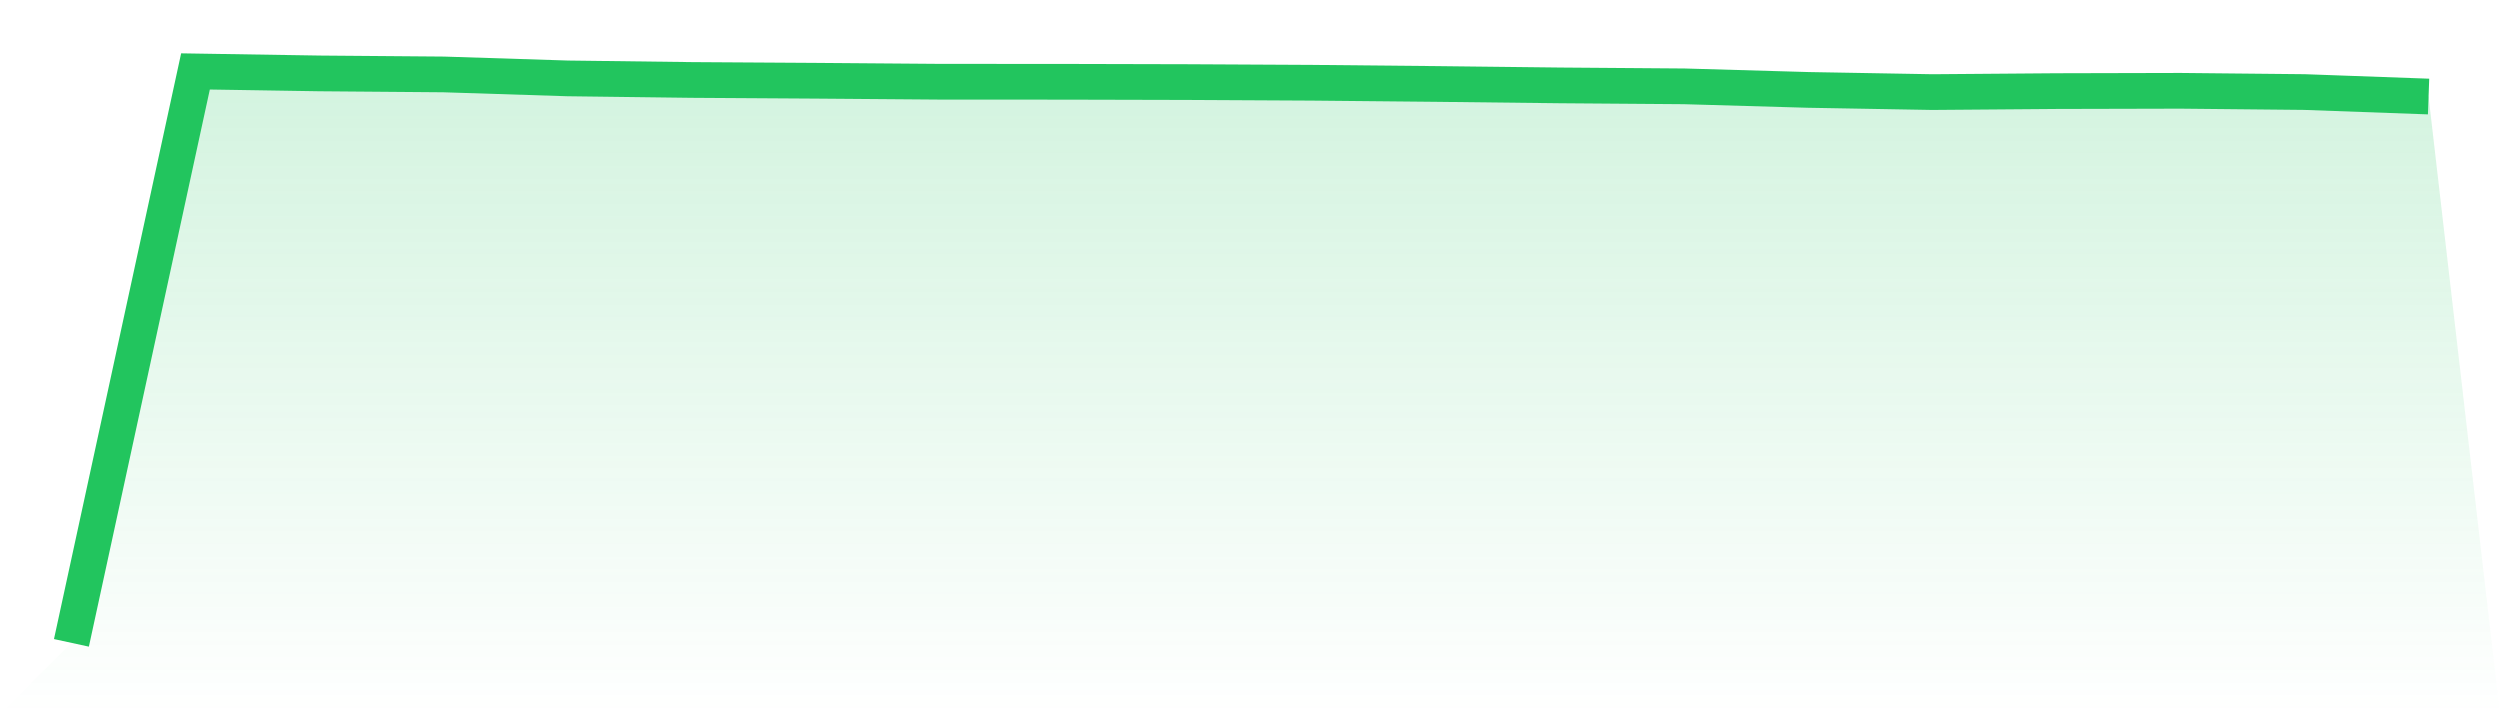
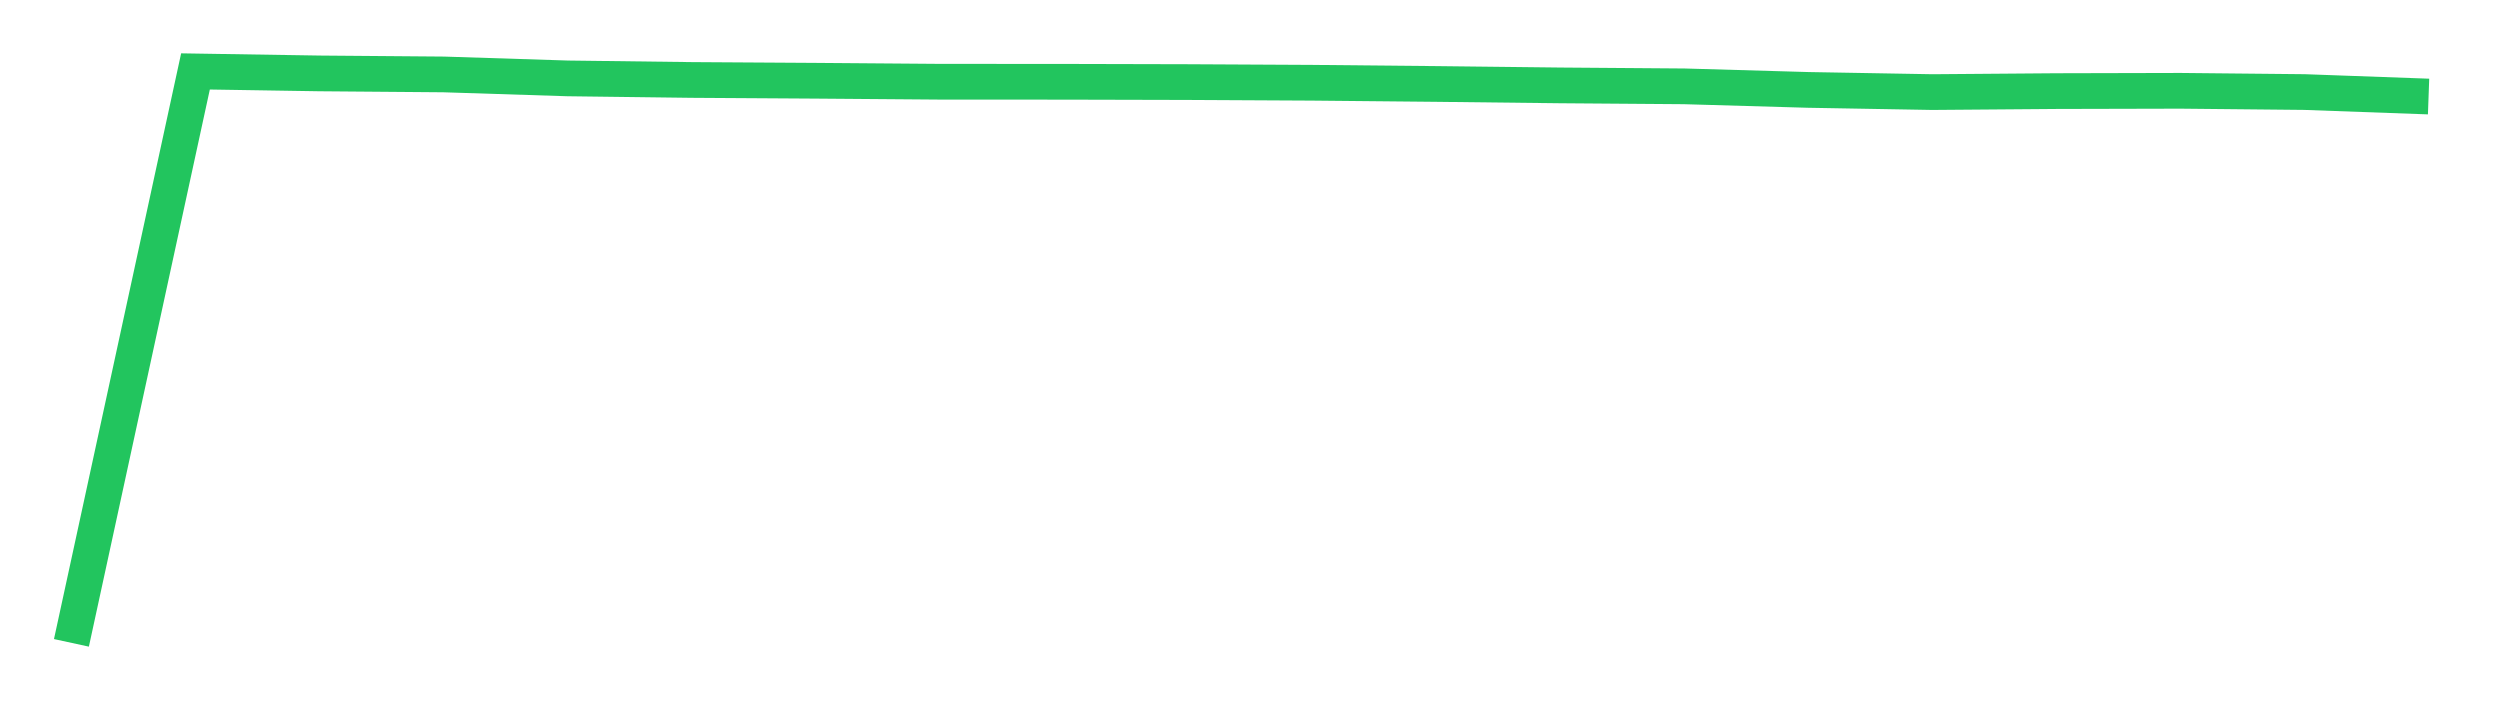
<svg xmlns="http://www.w3.org/2000/svg" viewBox="0 0 140 40">
  <defs>
    <linearGradient id="gradient" x1="0" x2="0" y1="0" y2="1">
      <stop offset="0%" stop-color="#22c55e" stop-opacity="0.2" />
      <stop offset="100%" stop-color="#22c55e" stop-opacity="0" />
    </linearGradient>
  </defs>
-   <path d="M4,36 L4,36 L10.947,4 L17.895,4.111 L24.842,4.168 L31.789,4.39 L38.737,4.478 L45.684,4.522 L52.632,4.577 L59.579,4.58 L66.526,4.597 L73.474,4.634 L80.421,4.702 L87.368,4.782 L94.316,4.835 L101.263,5.035 L108.211,5.157 L115.158,5.102 L122.105,5.085 L129.053,5.155 L136,5.406 L140,40 L0,40 z" fill="url(#gradient)" />
  <path d="M4,36 L4,36 L10.947,4 L17.895,4.111 L24.842,4.168 L31.789,4.39 L38.737,4.478 L45.684,4.522 L52.632,4.577 L59.579,4.58 L66.526,4.597 L73.474,4.634 L80.421,4.702 L87.368,4.782 L94.316,4.835 L101.263,5.035 L108.211,5.157 L115.158,5.102 L122.105,5.085 L129.053,5.155 L136,5.406" fill="none" stroke="#22c55e" stroke-width="2" />
</svg>